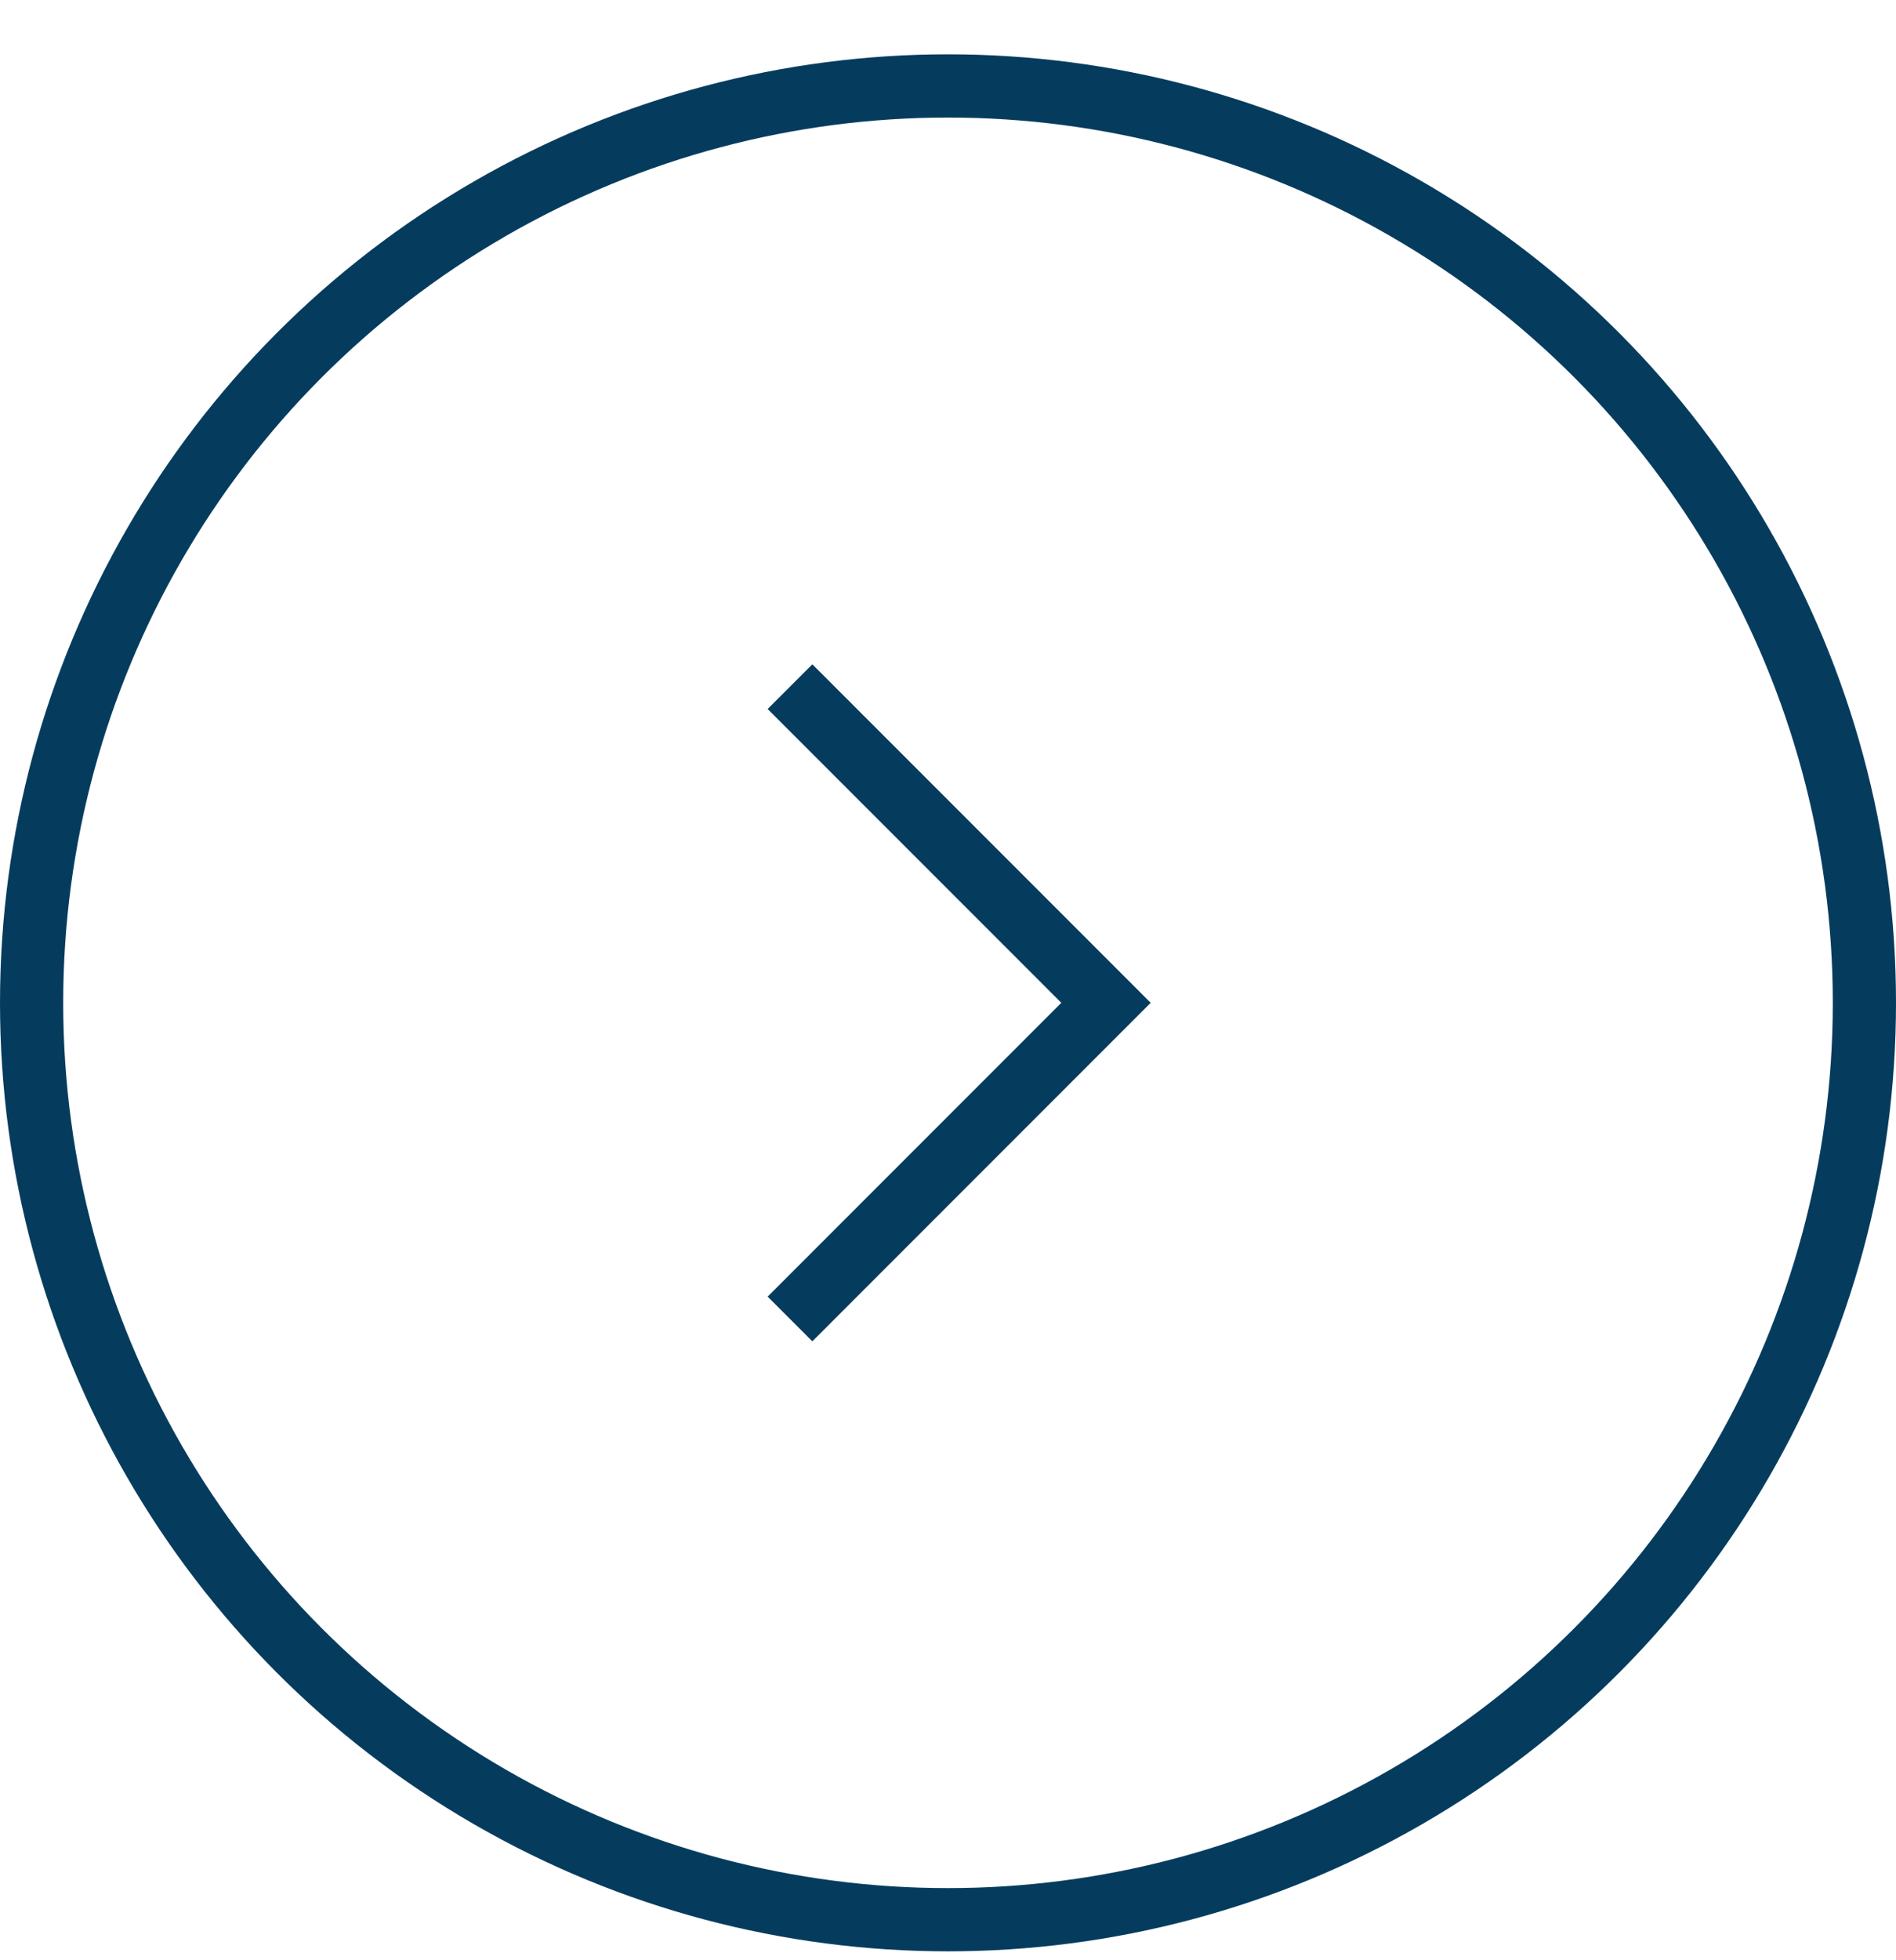
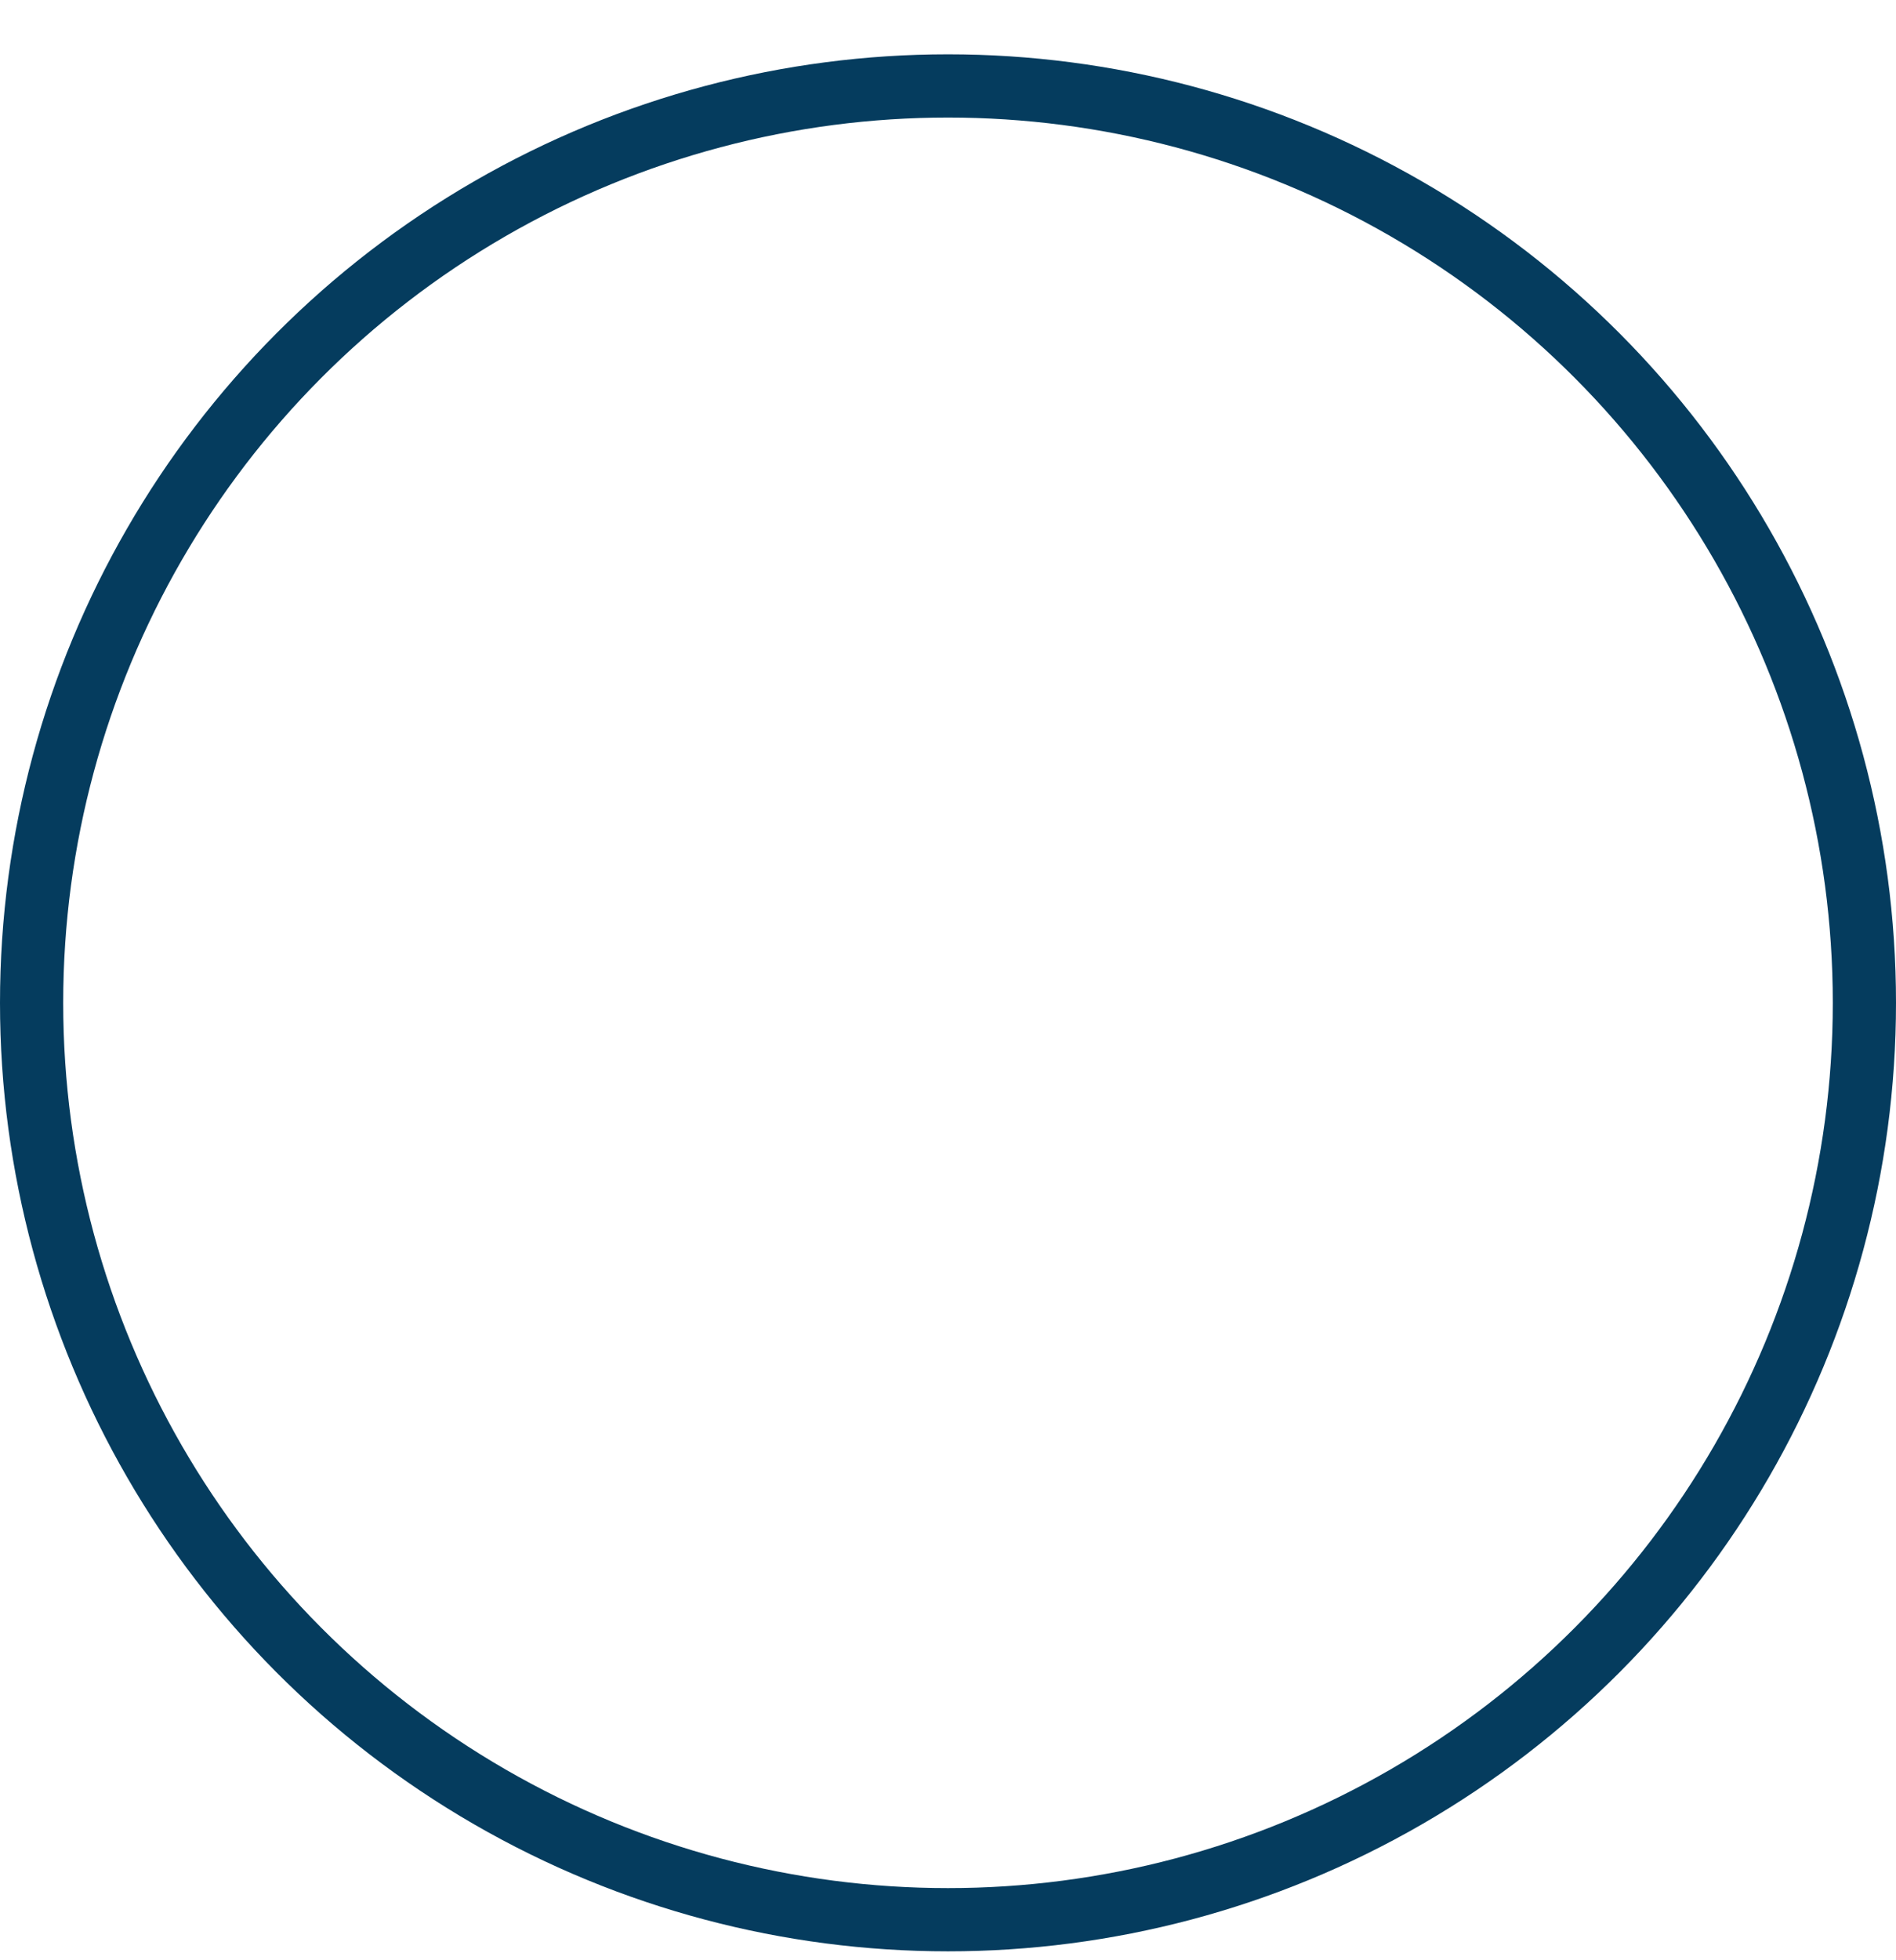
<svg xmlns="http://www.w3.org/2000/svg" width="30" height="31" viewBox="0 0 30 31" fill="none">
  <circle cx="15" cy="15.859" r="14.5" stroke="#053C5E" />
-   <path d="M12.5 10.859L17.5 15.859L12.5 20.859" stroke="#053C5E" />
</svg>